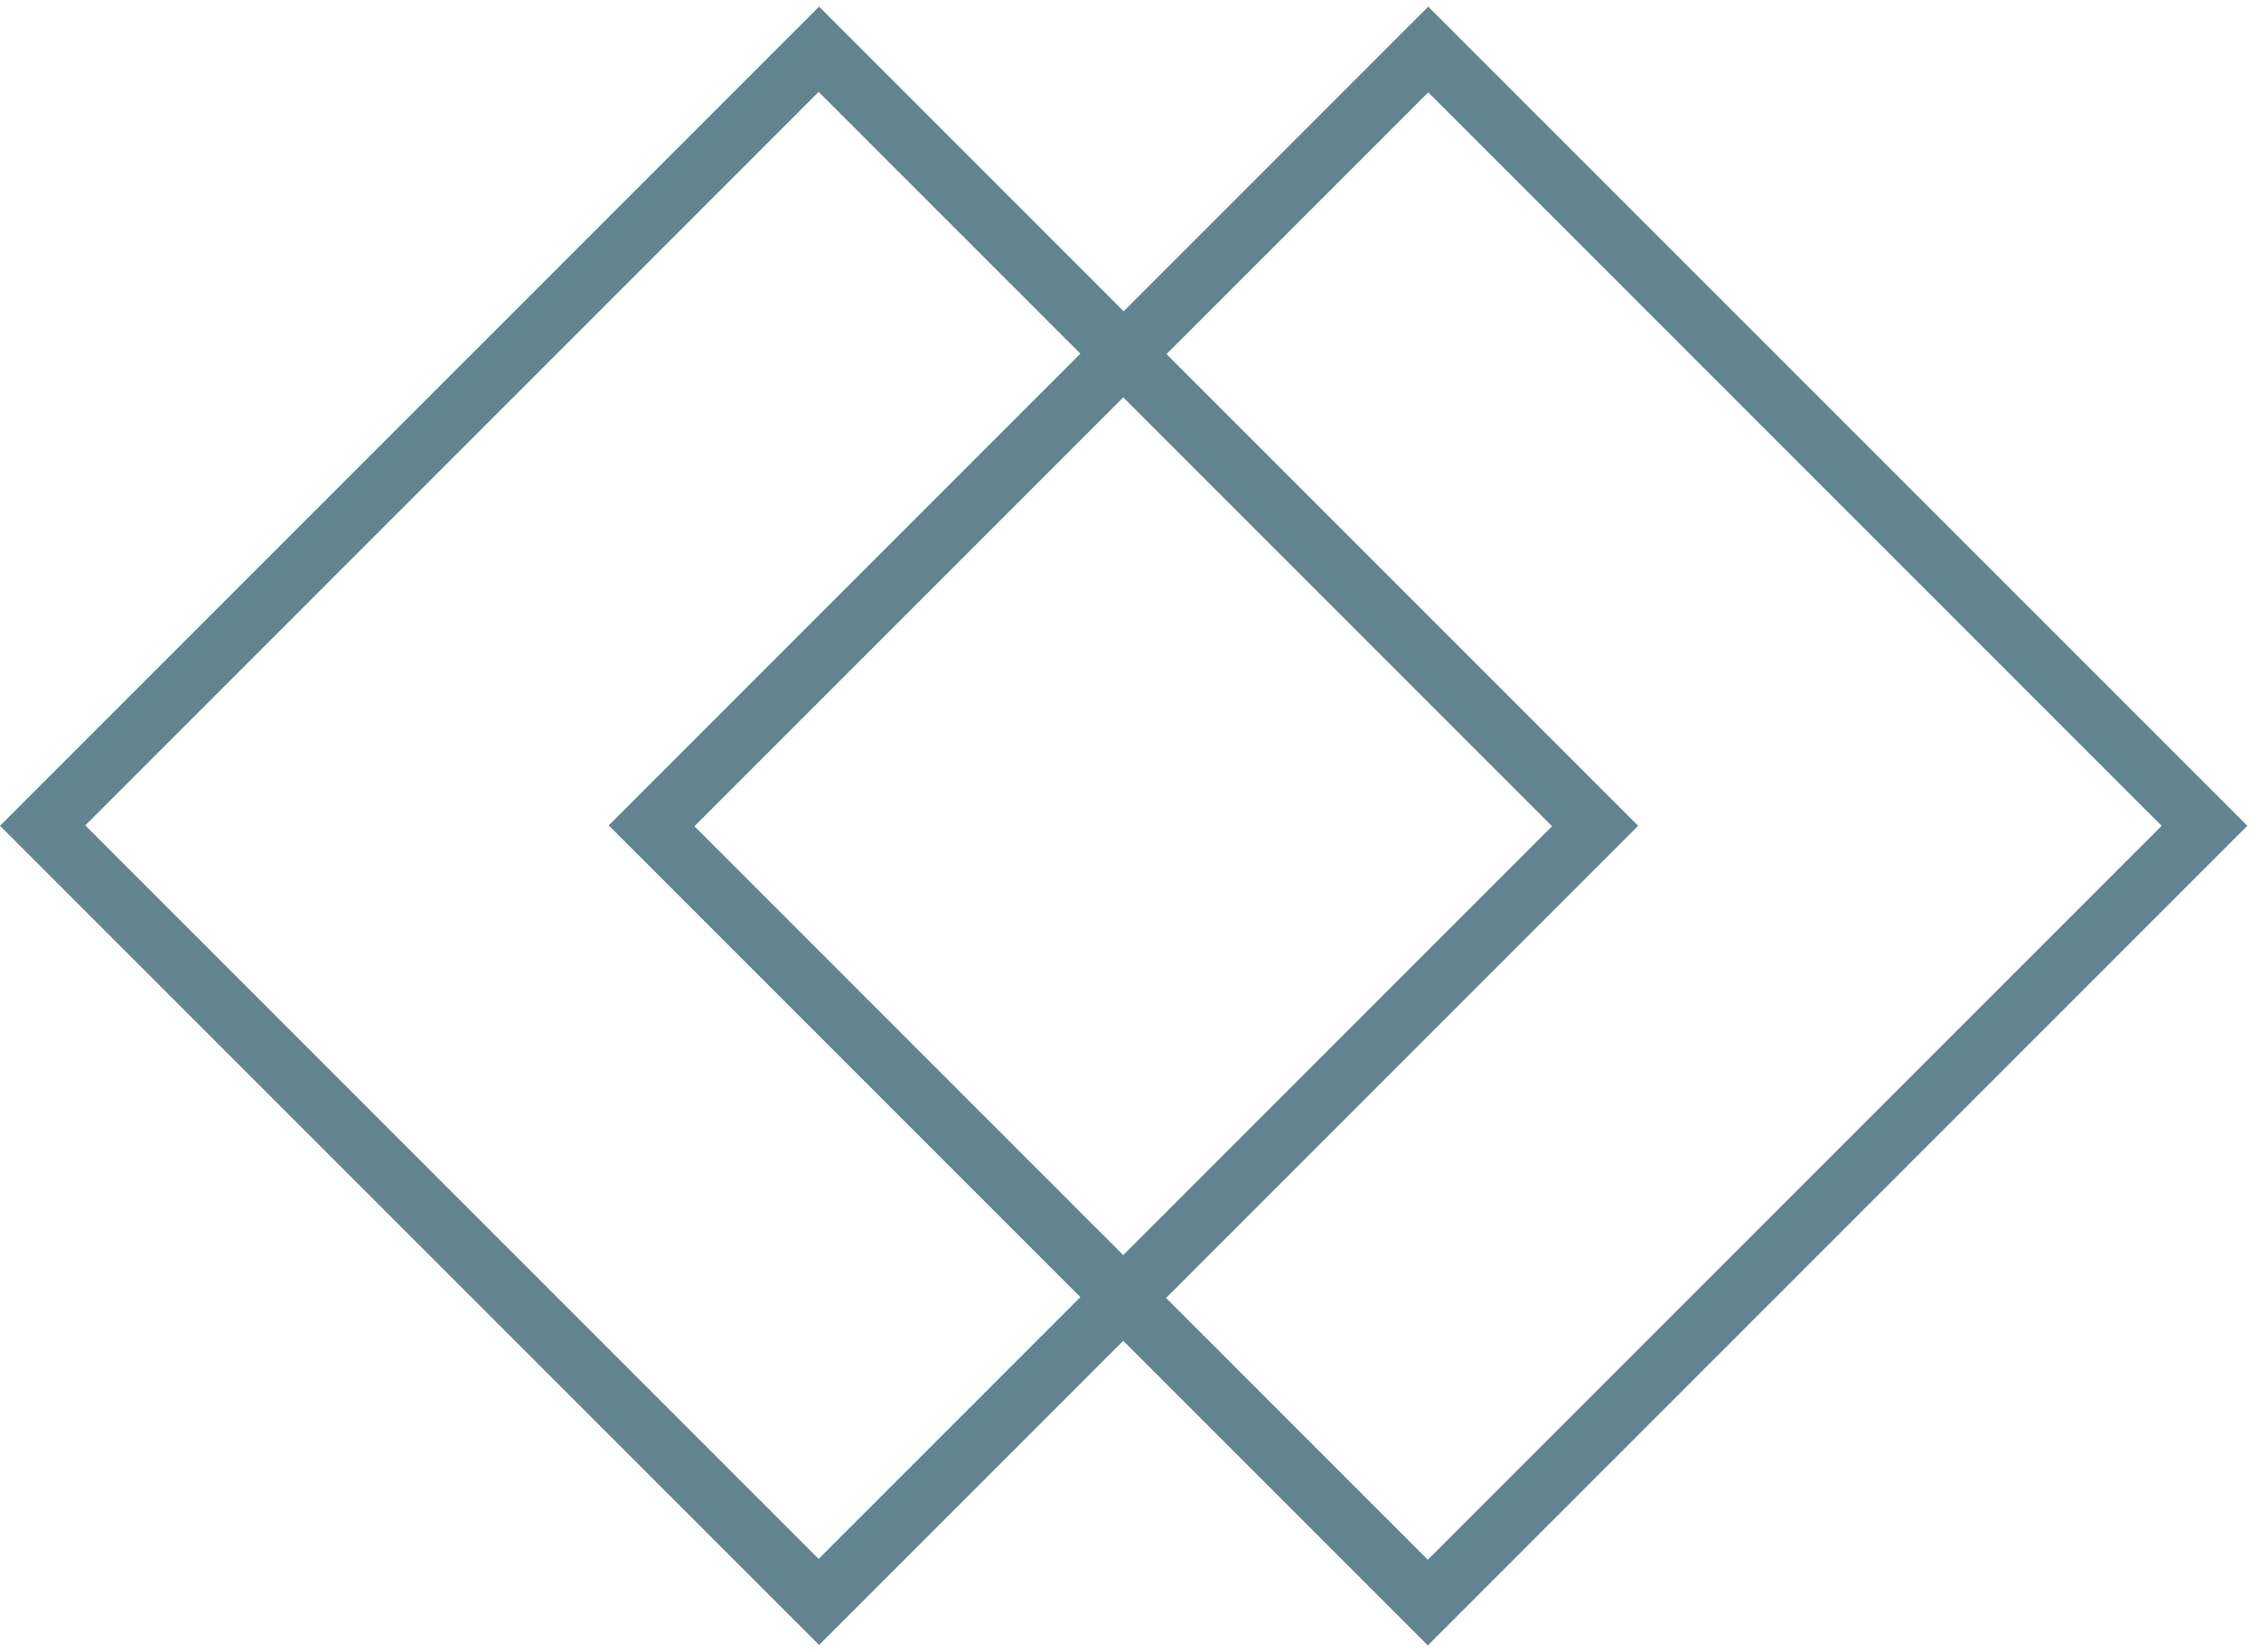
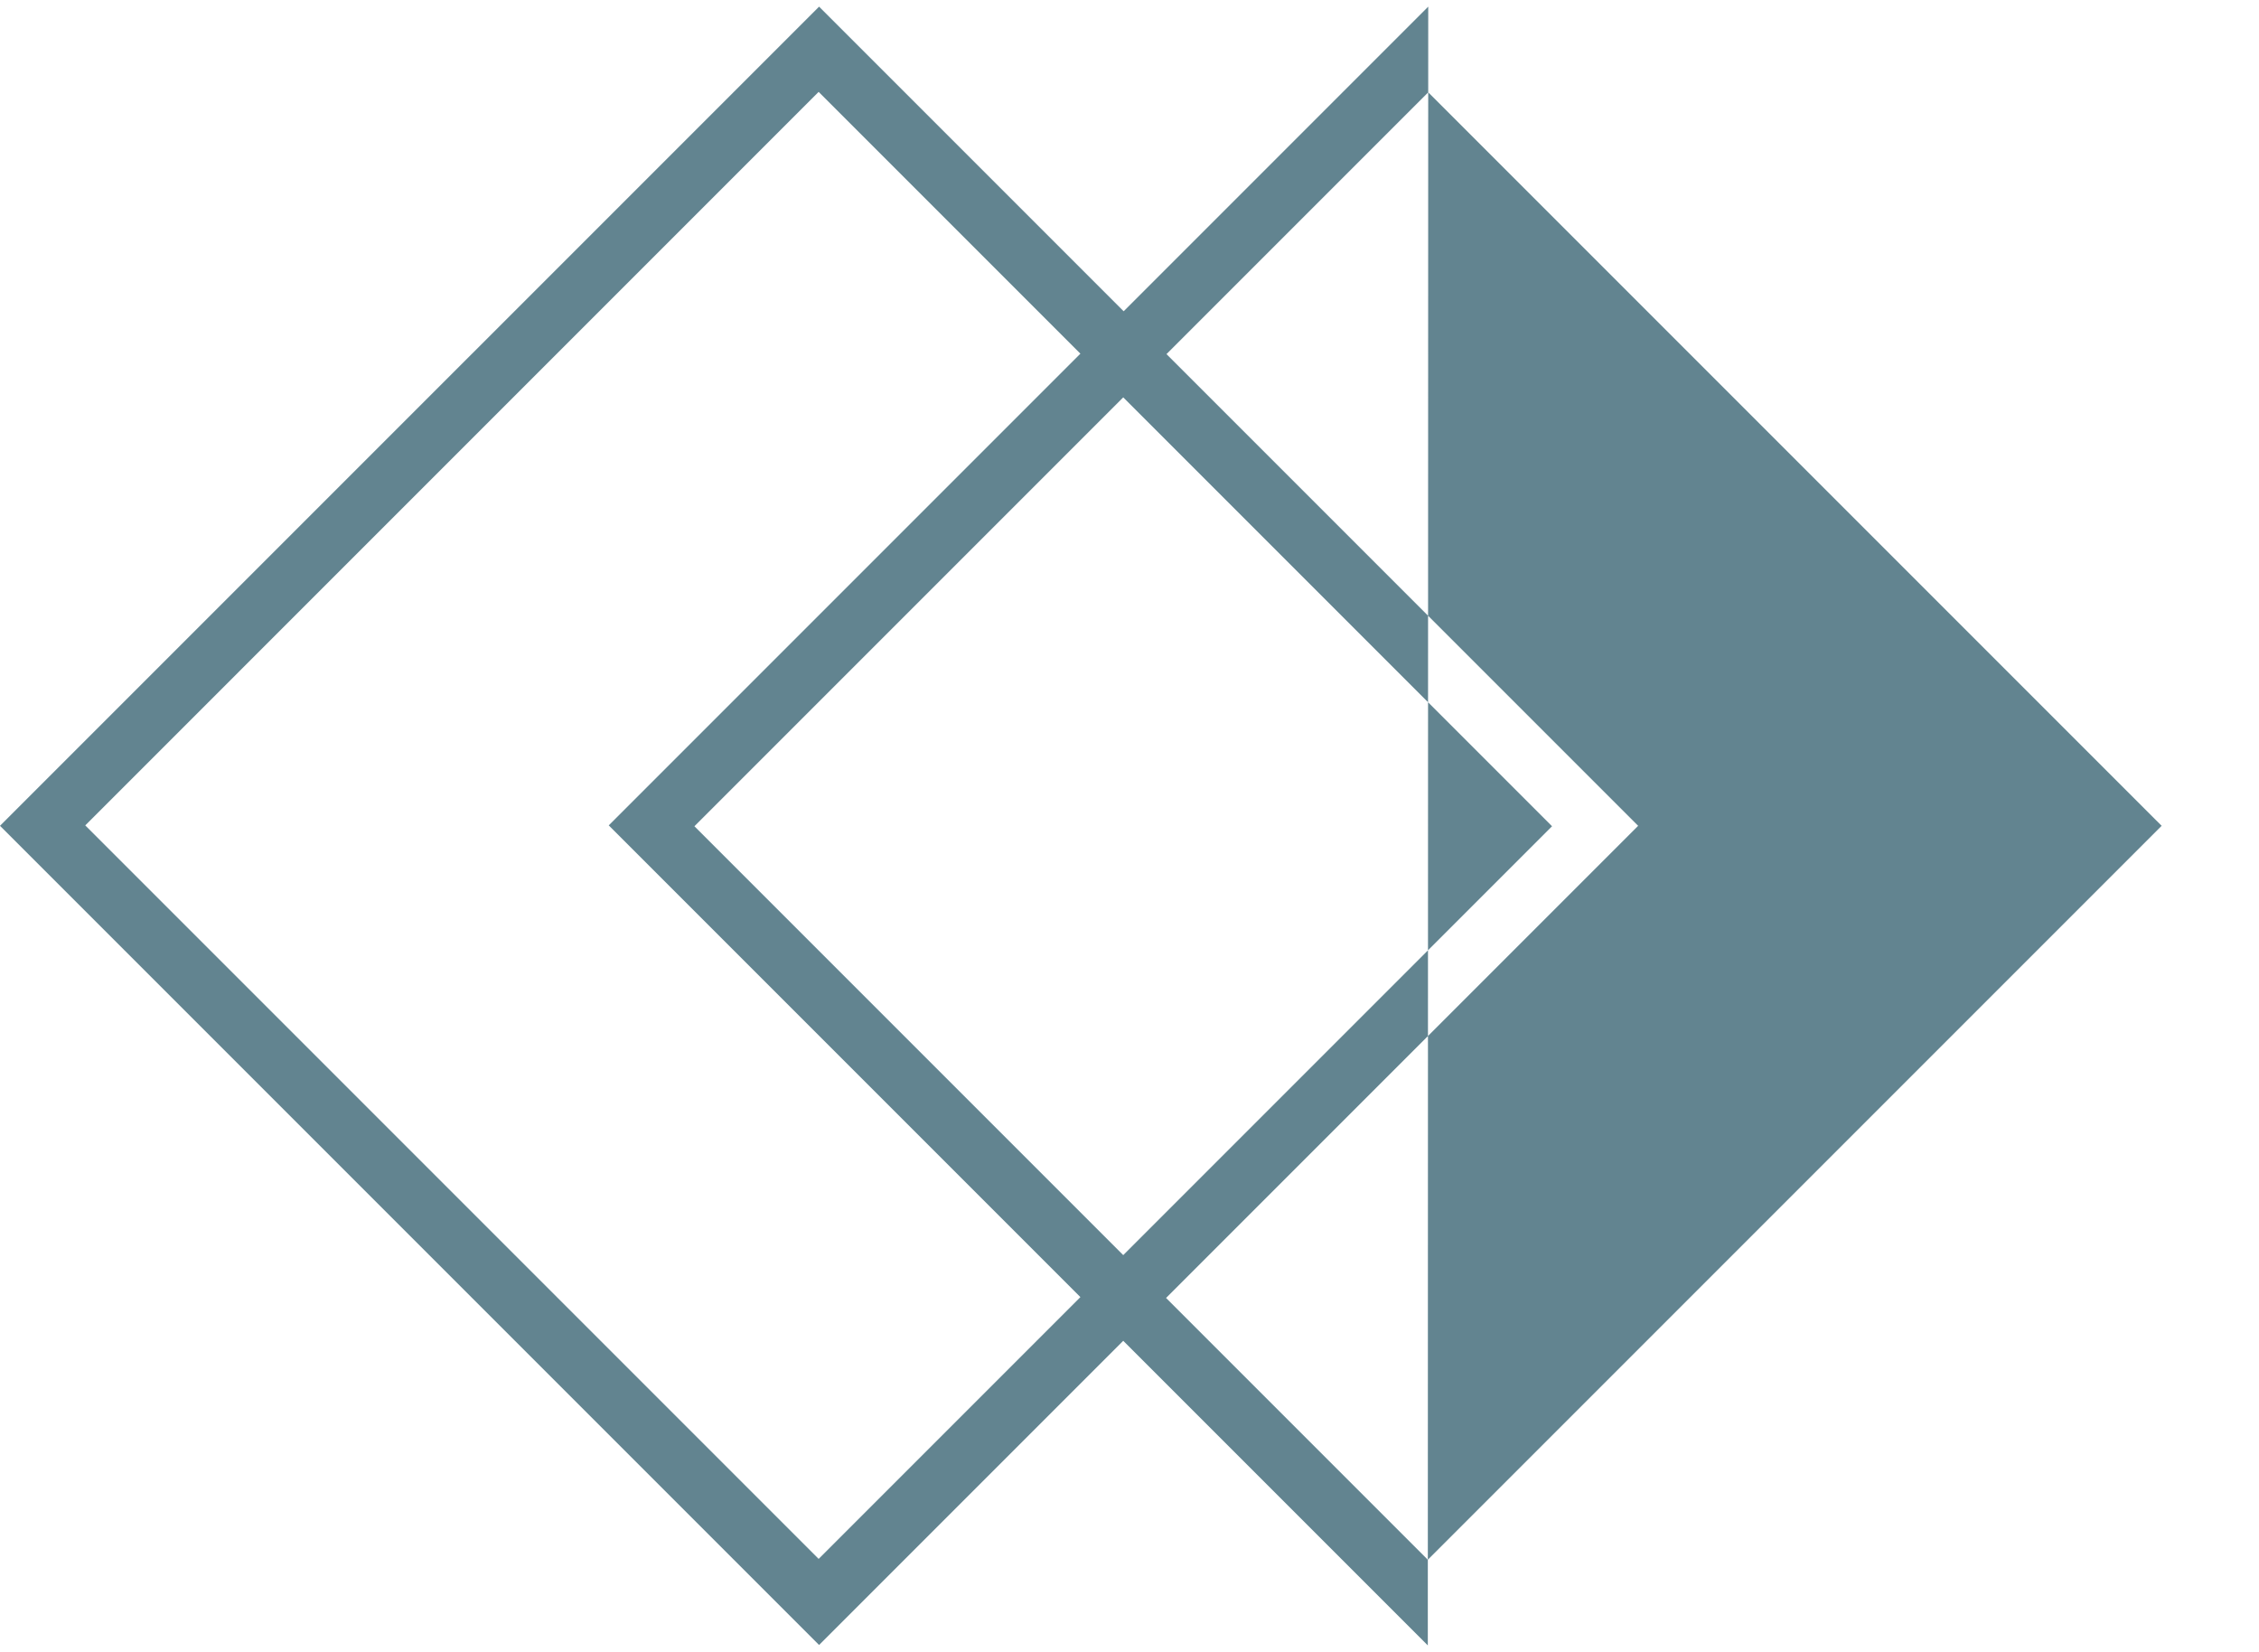
<svg xmlns="http://www.w3.org/2000/svg" width="145" height="106" viewBox="0 0 145 106" fill="none">
-   <path opacity="0.8" d="M72.098 86.052L91.648 105.602L144.25 53L91.675 0.426L72.125 19.976L52.575 0.426L0 53L52.575 105.574L72.125 86.024L72.098 86.052ZM91.675 5.925L138.751 53L91.648 100.103L74.847 83.302L105.149 53L74.875 22.726L91.675 5.925ZM72.098 80.552L44.573 53.028L72.098 25.503L99.622 53.028L72.098 80.552ZM5.445 53L52.547 5.897L69.348 22.698L39.074 52.972L69.348 83.247L52.547 100.048L5.445 52.945V53Z" fill="#3B6675" />
+   <path opacity="0.8" d="M72.098 86.052L91.648 105.602L91.675 0.426L72.125 19.976L52.575 0.426L0 53L52.575 105.574L72.125 86.024L72.098 86.052ZM91.675 5.925L138.751 53L91.648 100.103L74.847 83.302L105.149 53L74.875 22.726L91.675 5.925ZM72.098 80.552L44.573 53.028L72.098 25.503L99.622 53.028L72.098 80.552ZM5.445 53L52.547 5.897L69.348 22.698L39.074 52.972L69.348 83.247L52.547 100.048L5.445 52.945V53Z" fill="#3B6675" />
</svg>